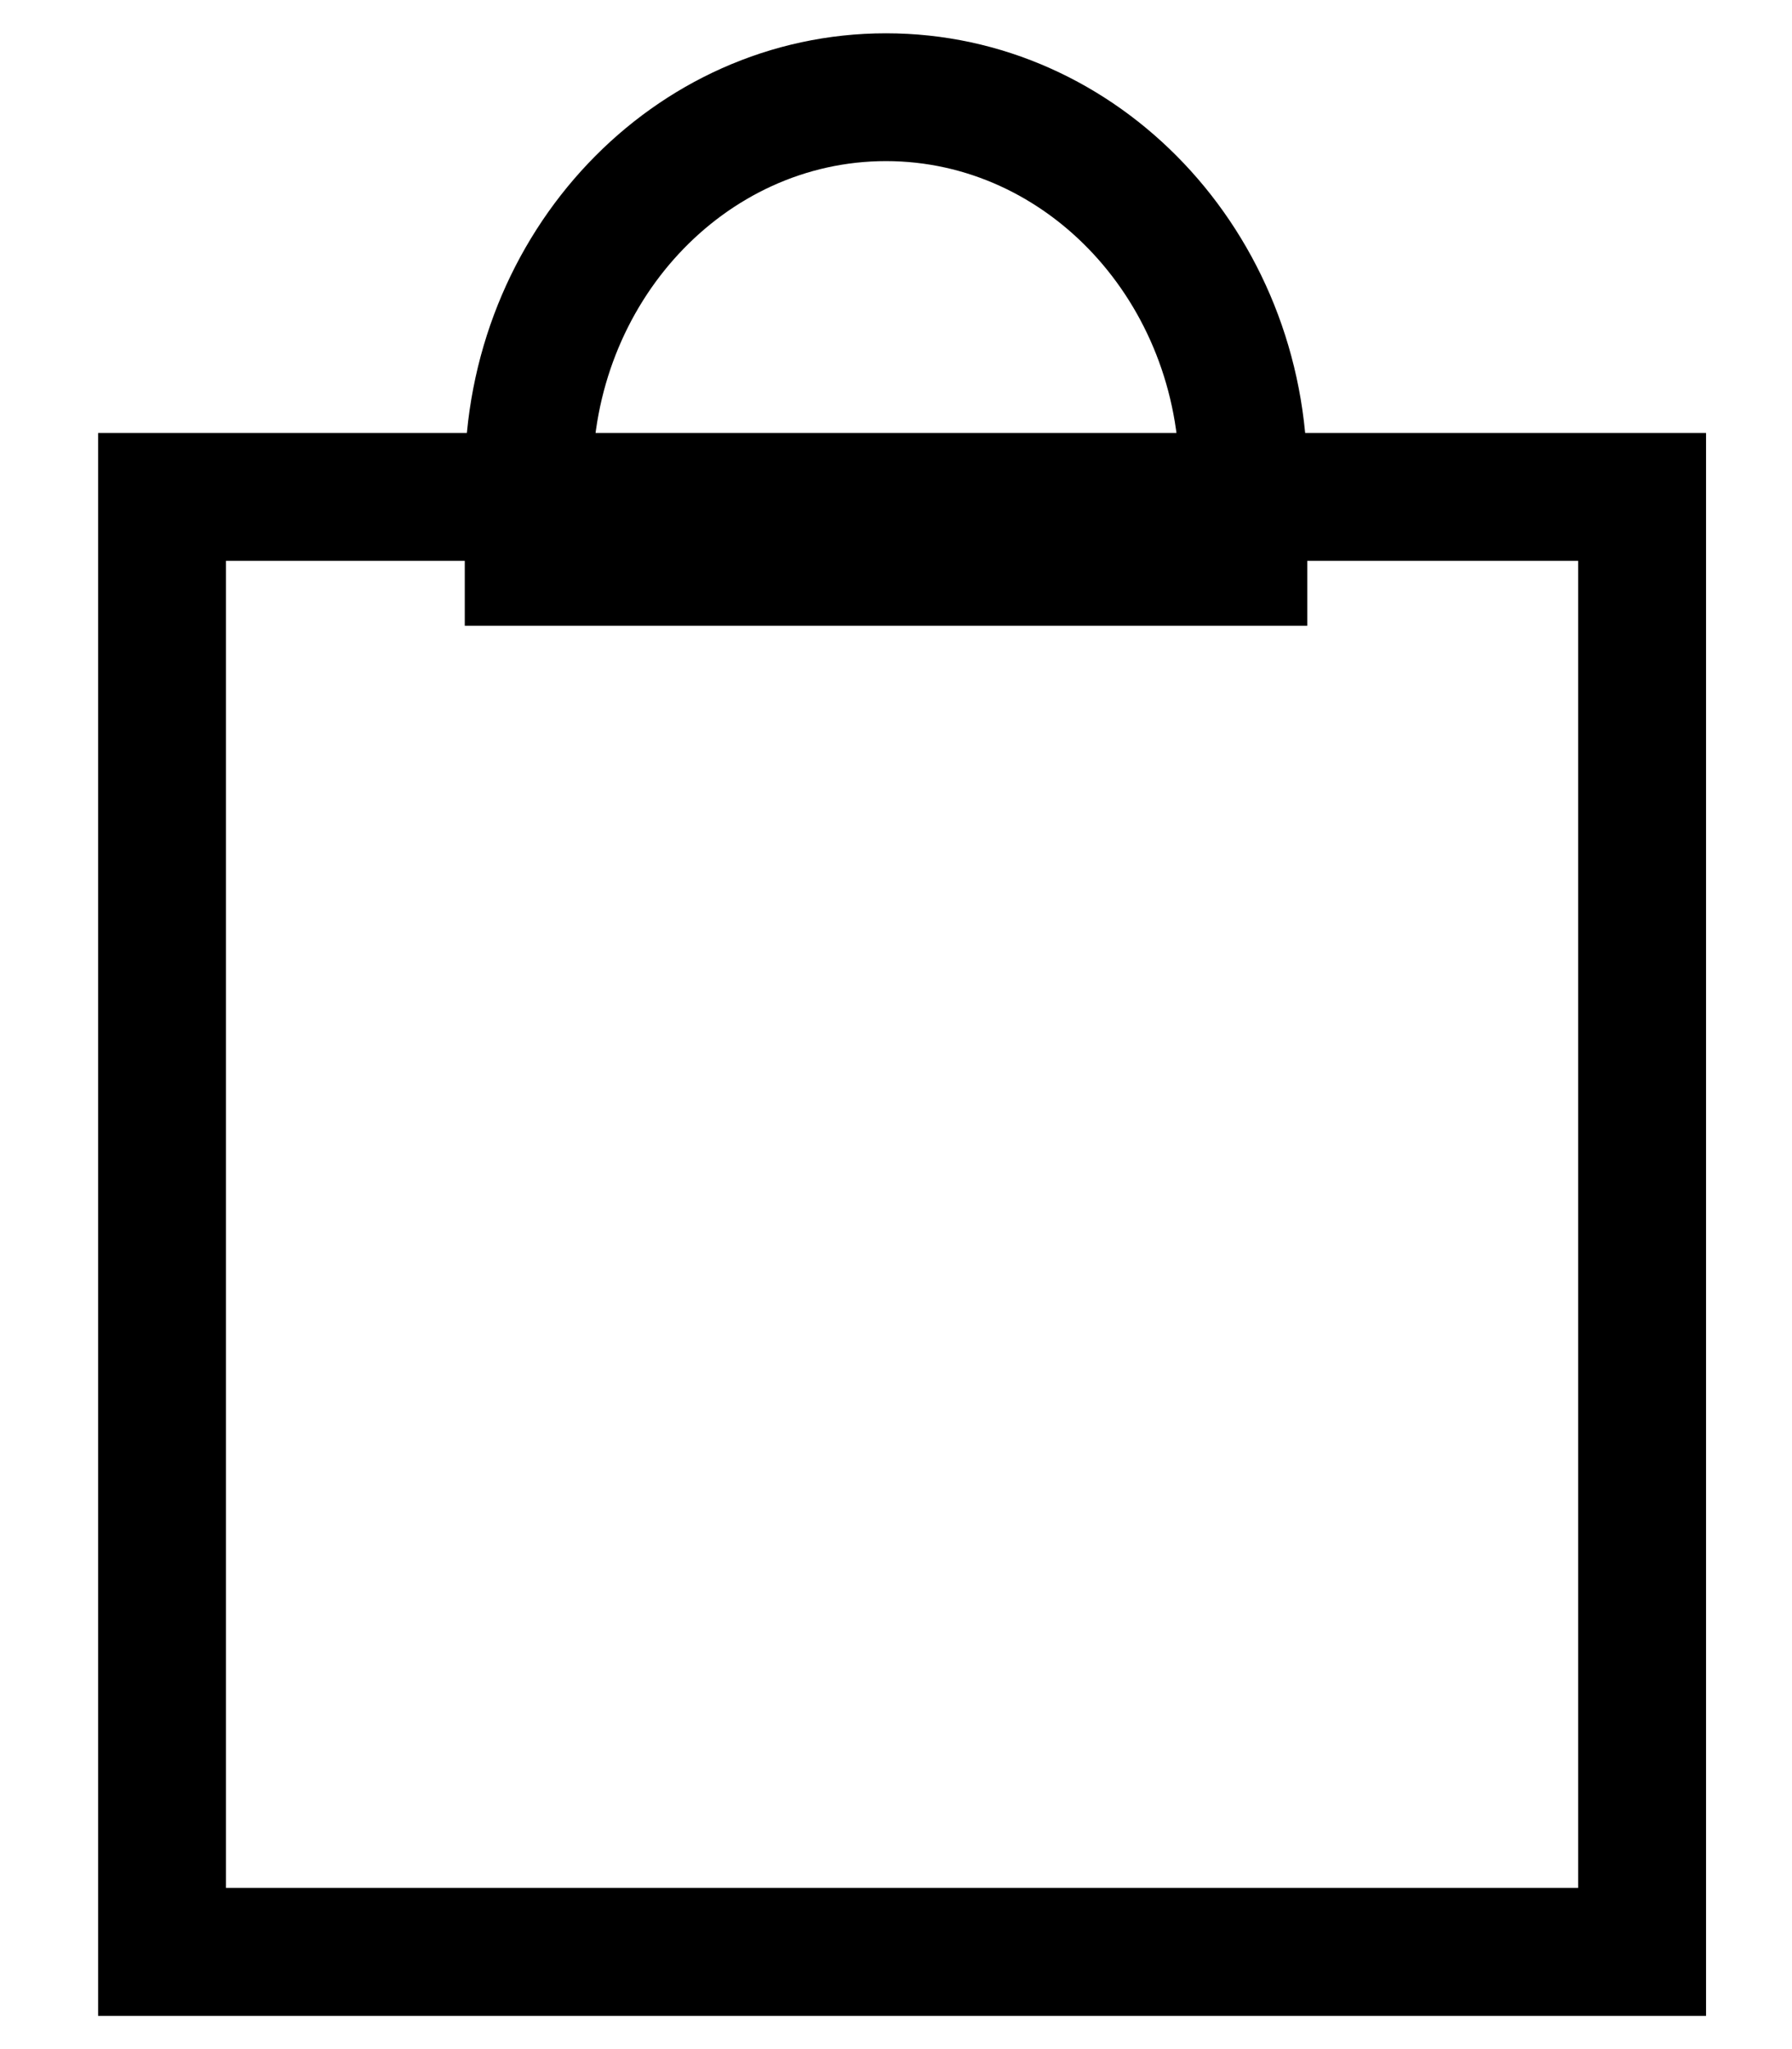
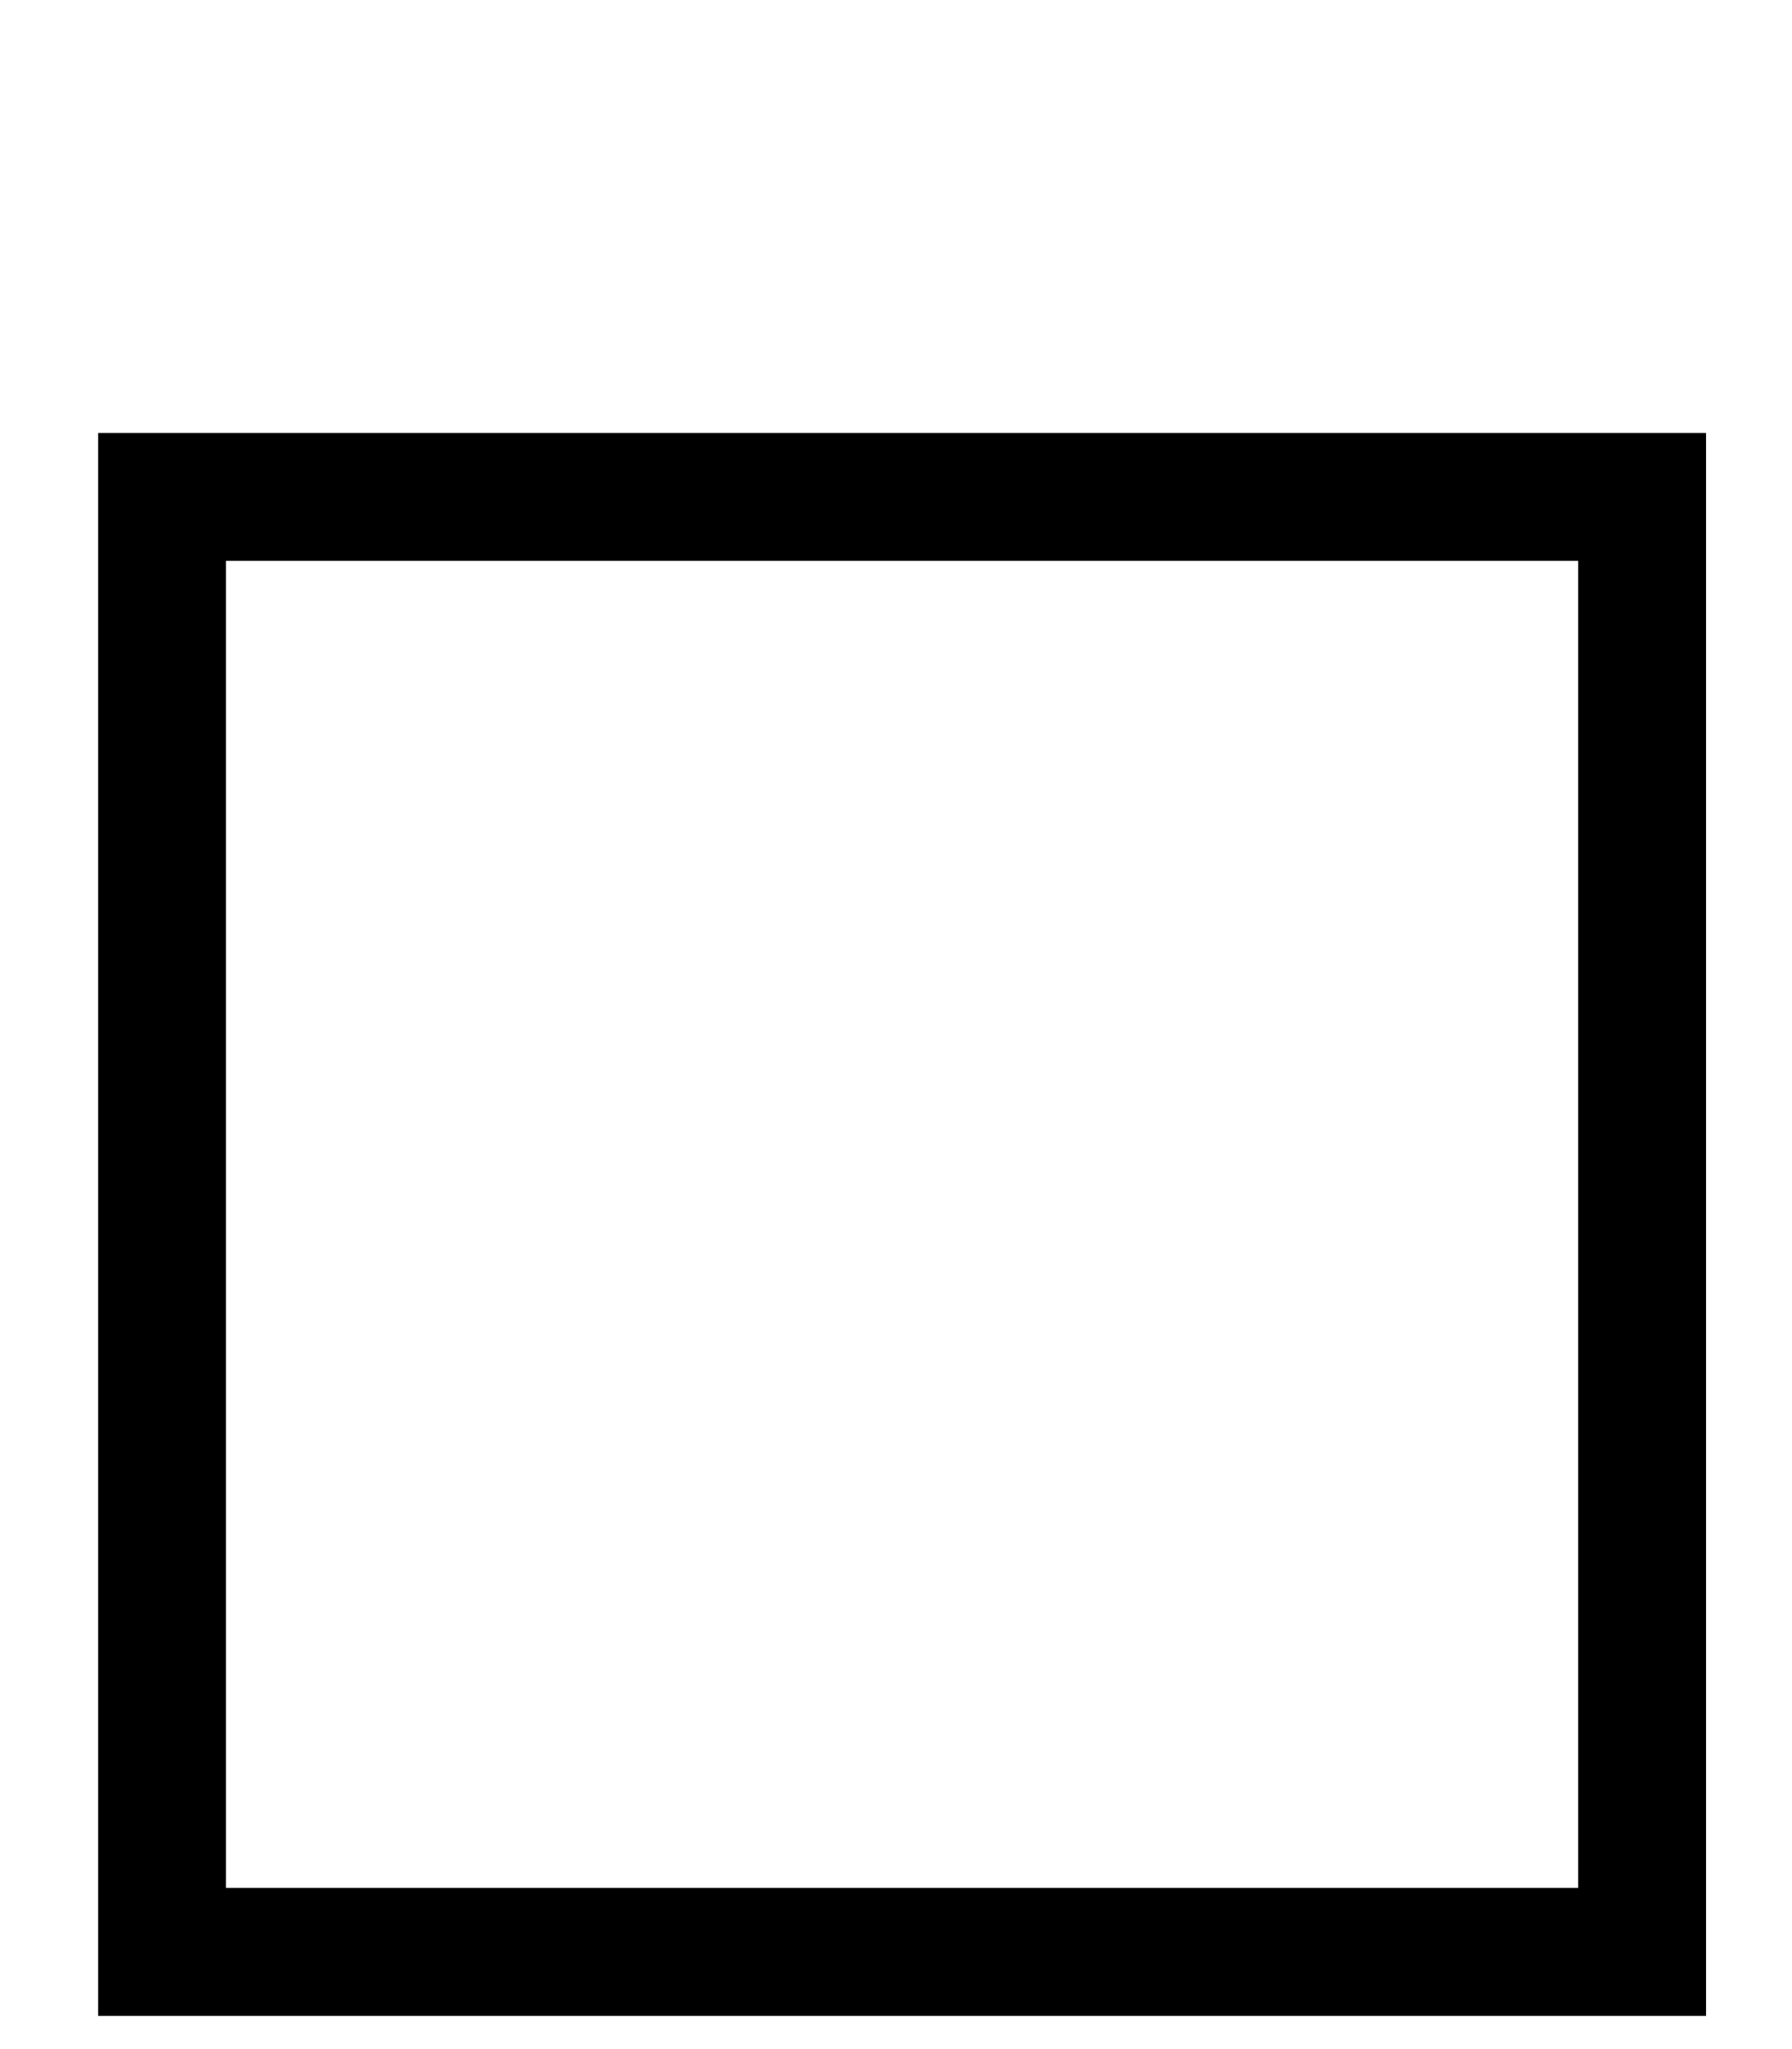
<svg xmlns="http://www.w3.org/2000/svg" width="14" height="16" viewBox="0 0 14 16" fill="none">
-   <path d="M6.922 1.258C5.658 1.258 4.63 2.367 4.63 3.73V3.888H9.214V3.73C9.214 2.367 8.186 1.258 6.922 1.258ZM6.922 0.26C8.74 0.26 10.213 1.813 10.213 3.73V4.886H3.631V3.73C3.631 1.813 5.104 0.26 6.922 0.26Z" fill="black" />
  <path d="M1.266 15.241V3.88H12.829V15.241H1.266Z" stroke="black" stroke-width="0.999" />
</svg>